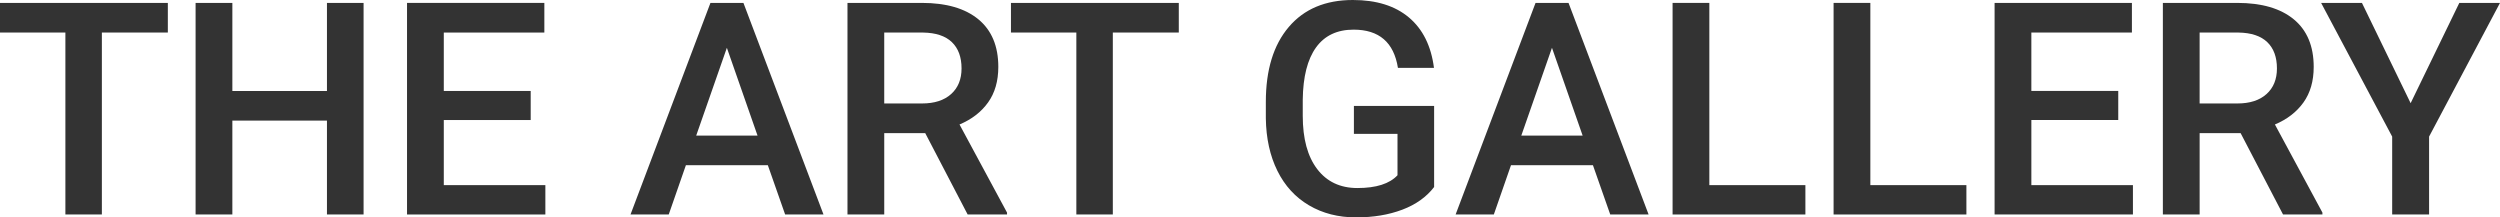
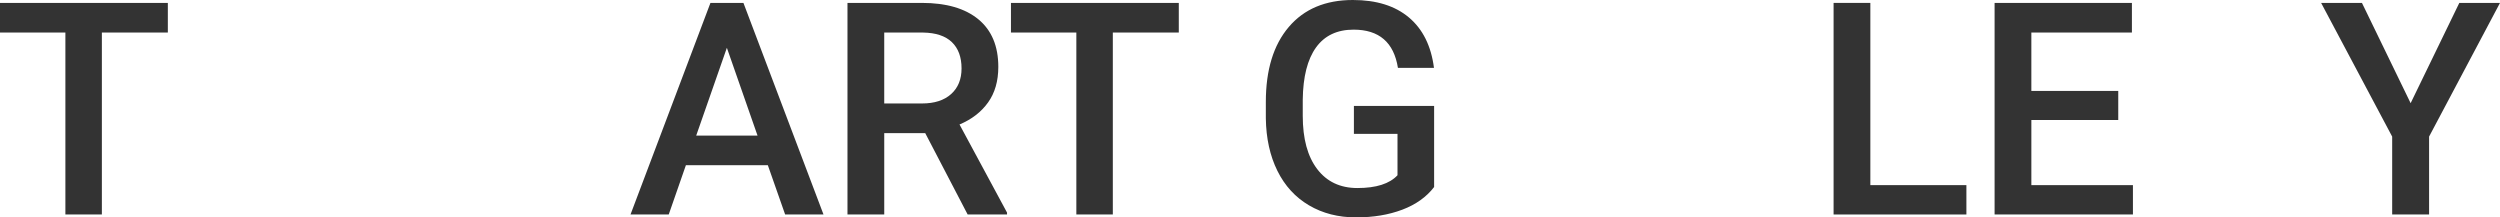
<svg xmlns="http://www.w3.org/2000/svg" id="_レイヤー_2" width="1260.059" height="109.57" viewBox="0 0 1260.059 109.57">
  <g id="B">
    <path d="M84.595,16.406h-33.252v91.699h-18.384V16.406H0V1.465h84.595v14.941Z" fill="#333" stroke-width="0" />
-     <path d="M183.252,108.106h-18.457v-47.315h-47.681v47.315h-18.53V1.465h18.53v44.385h47.681V1.465h18.457v106.641Z" fill="#333" stroke-width="0" />
-     <path d="M267.481,60.498h-43.799v32.812h51.196v14.795h-69.727V1.465h69.214v14.941h-50.684v29.443h43.799v14.648Z" fill="#333" stroke-width="0" />
    <path d="M387.012,83.276h-41.309l-8.643,24.829h-19.263L358.081,1.465h16.626l40.356,106.641h-19.336l-8.716-24.829ZM350.903,68.335h30.908l-15.454-44.238-15.454,44.238Z" fill="#333" stroke-width="0" />
    <path d="M466.333,67.09h-20.654v41.016h-18.53V1.465h37.5c12.305,0,21.801,2.762,28.491,8.283,6.689,5.523,10.034,13.514,10.034,23.971,0,7.136-1.721,13.109-5.164,17.923s-8.24,8.516-14.392,11.105l23.95,44.407v.951h-19.849l-21.387-41.016ZM445.679,52.148h19.043c6.25,0,11.133-1.574,14.648-4.725,3.516-3.148,5.273-7.458,5.273-12.927,0-5.713-1.624-10.132-4.871-13.257-3.248-3.124-8.093-4.735-14.539-4.834h-19.556v35.742Z" fill="#333" stroke-width="0" />
    <path d="M594.141,16.406h-33.252v91.699h-18.384V16.406h-32.959V1.465h84.595v14.941Z" fill="#333" stroke-width="0" />
    <path d="M722.827,94.263c-3.858,5.029-9.205,8.838-16.04,11.426-6.837,2.588-14.601,3.882-23.291,3.882-8.935,0-16.846-2.025-23.73-6.079-6.885-4.053-12.195-9.851-15.93-17.395-3.735-7.543-5.676-16.344-5.823-26.403v-8.35c0-16.113,3.856-28.698,11.572-37.757,7.714-9.057,18.481-13.586,32.3-13.586,11.865,0,21.288,2.942,28.271,8.826,6.982,5.884,11.181,14.344,12.598,25.378h-18.164c-2.051-12.842-9.498-19.263-22.339-19.263-8.302,0-14.612,2.988-18.933,8.964-4.321,5.977-6.555,14.746-6.702,26.307v8.195c0,11.513,2.428,20.453,7.288,26.819,4.858,6.366,11.609,9.549,20.252,9.549,9.472,0,16.21-2.148,20.215-6.445v-20.874h-21.973v-14.062h40.43v40.869Z" fill="#333" stroke-width="0" />
-     <path d="M802.881,83.276h-41.309l-8.643,24.829h-19.263L773.95,1.465h16.626l40.356,106.641h-19.336l-8.716-24.829ZM766.773,68.335h30.908l-15.454-44.238-15.454,44.238Z" fill="#333" stroke-width="0" />
-     <path d="M861.548,93.311h48.413v14.795h-66.943V1.465h18.53v91.846Z" fill="#333" stroke-width="0" />
    <path d="M942.7,93.311h48.413v14.795h-66.943V1.465h18.53v91.846Z" fill="#333" stroke-width="0" />
    <path d="M1067.651,60.498h-43.799v32.812h51.196v14.795h-69.727V1.465h69.214v14.941h-50.684v29.443h43.799v14.648Z" fill="#333" stroke-width="0" />
-     <path d="M1129.321,67.09h-20.654v41.016h-18.53V1.465h37.5c12.305,0,21.801,2.762,28.491,8.283,6.689,5.523,10.034,13.514,10.034,23.971,0,7.136-1.721,13.109-5.164,17.923s-8.24,8.516-14.392,11.105l23.95,44.407v.951h-19.849l-21.387-41.016ZM1108.667,52.148h19.043c6.25,0,11.133-1.574,14.648-4.725,3.516-3.148,5.273-7.458,5.273-12.927,0-5.713-1.624-10.132-4.871-13.257-3.248-3.124-8.093-4.735-14.539-4.834h-19.556v35.742Z" fill="#333" stroke-width="0" />
    <path d="M1215.015,52.002l24.536-50.537h20.508l-35.742,67.383v39.258h-18.604v-39.258L1169.898,1.465h20.581l24.536,50.537Z" fill="#333" stroke-width="0" />
  </g>
</svg>